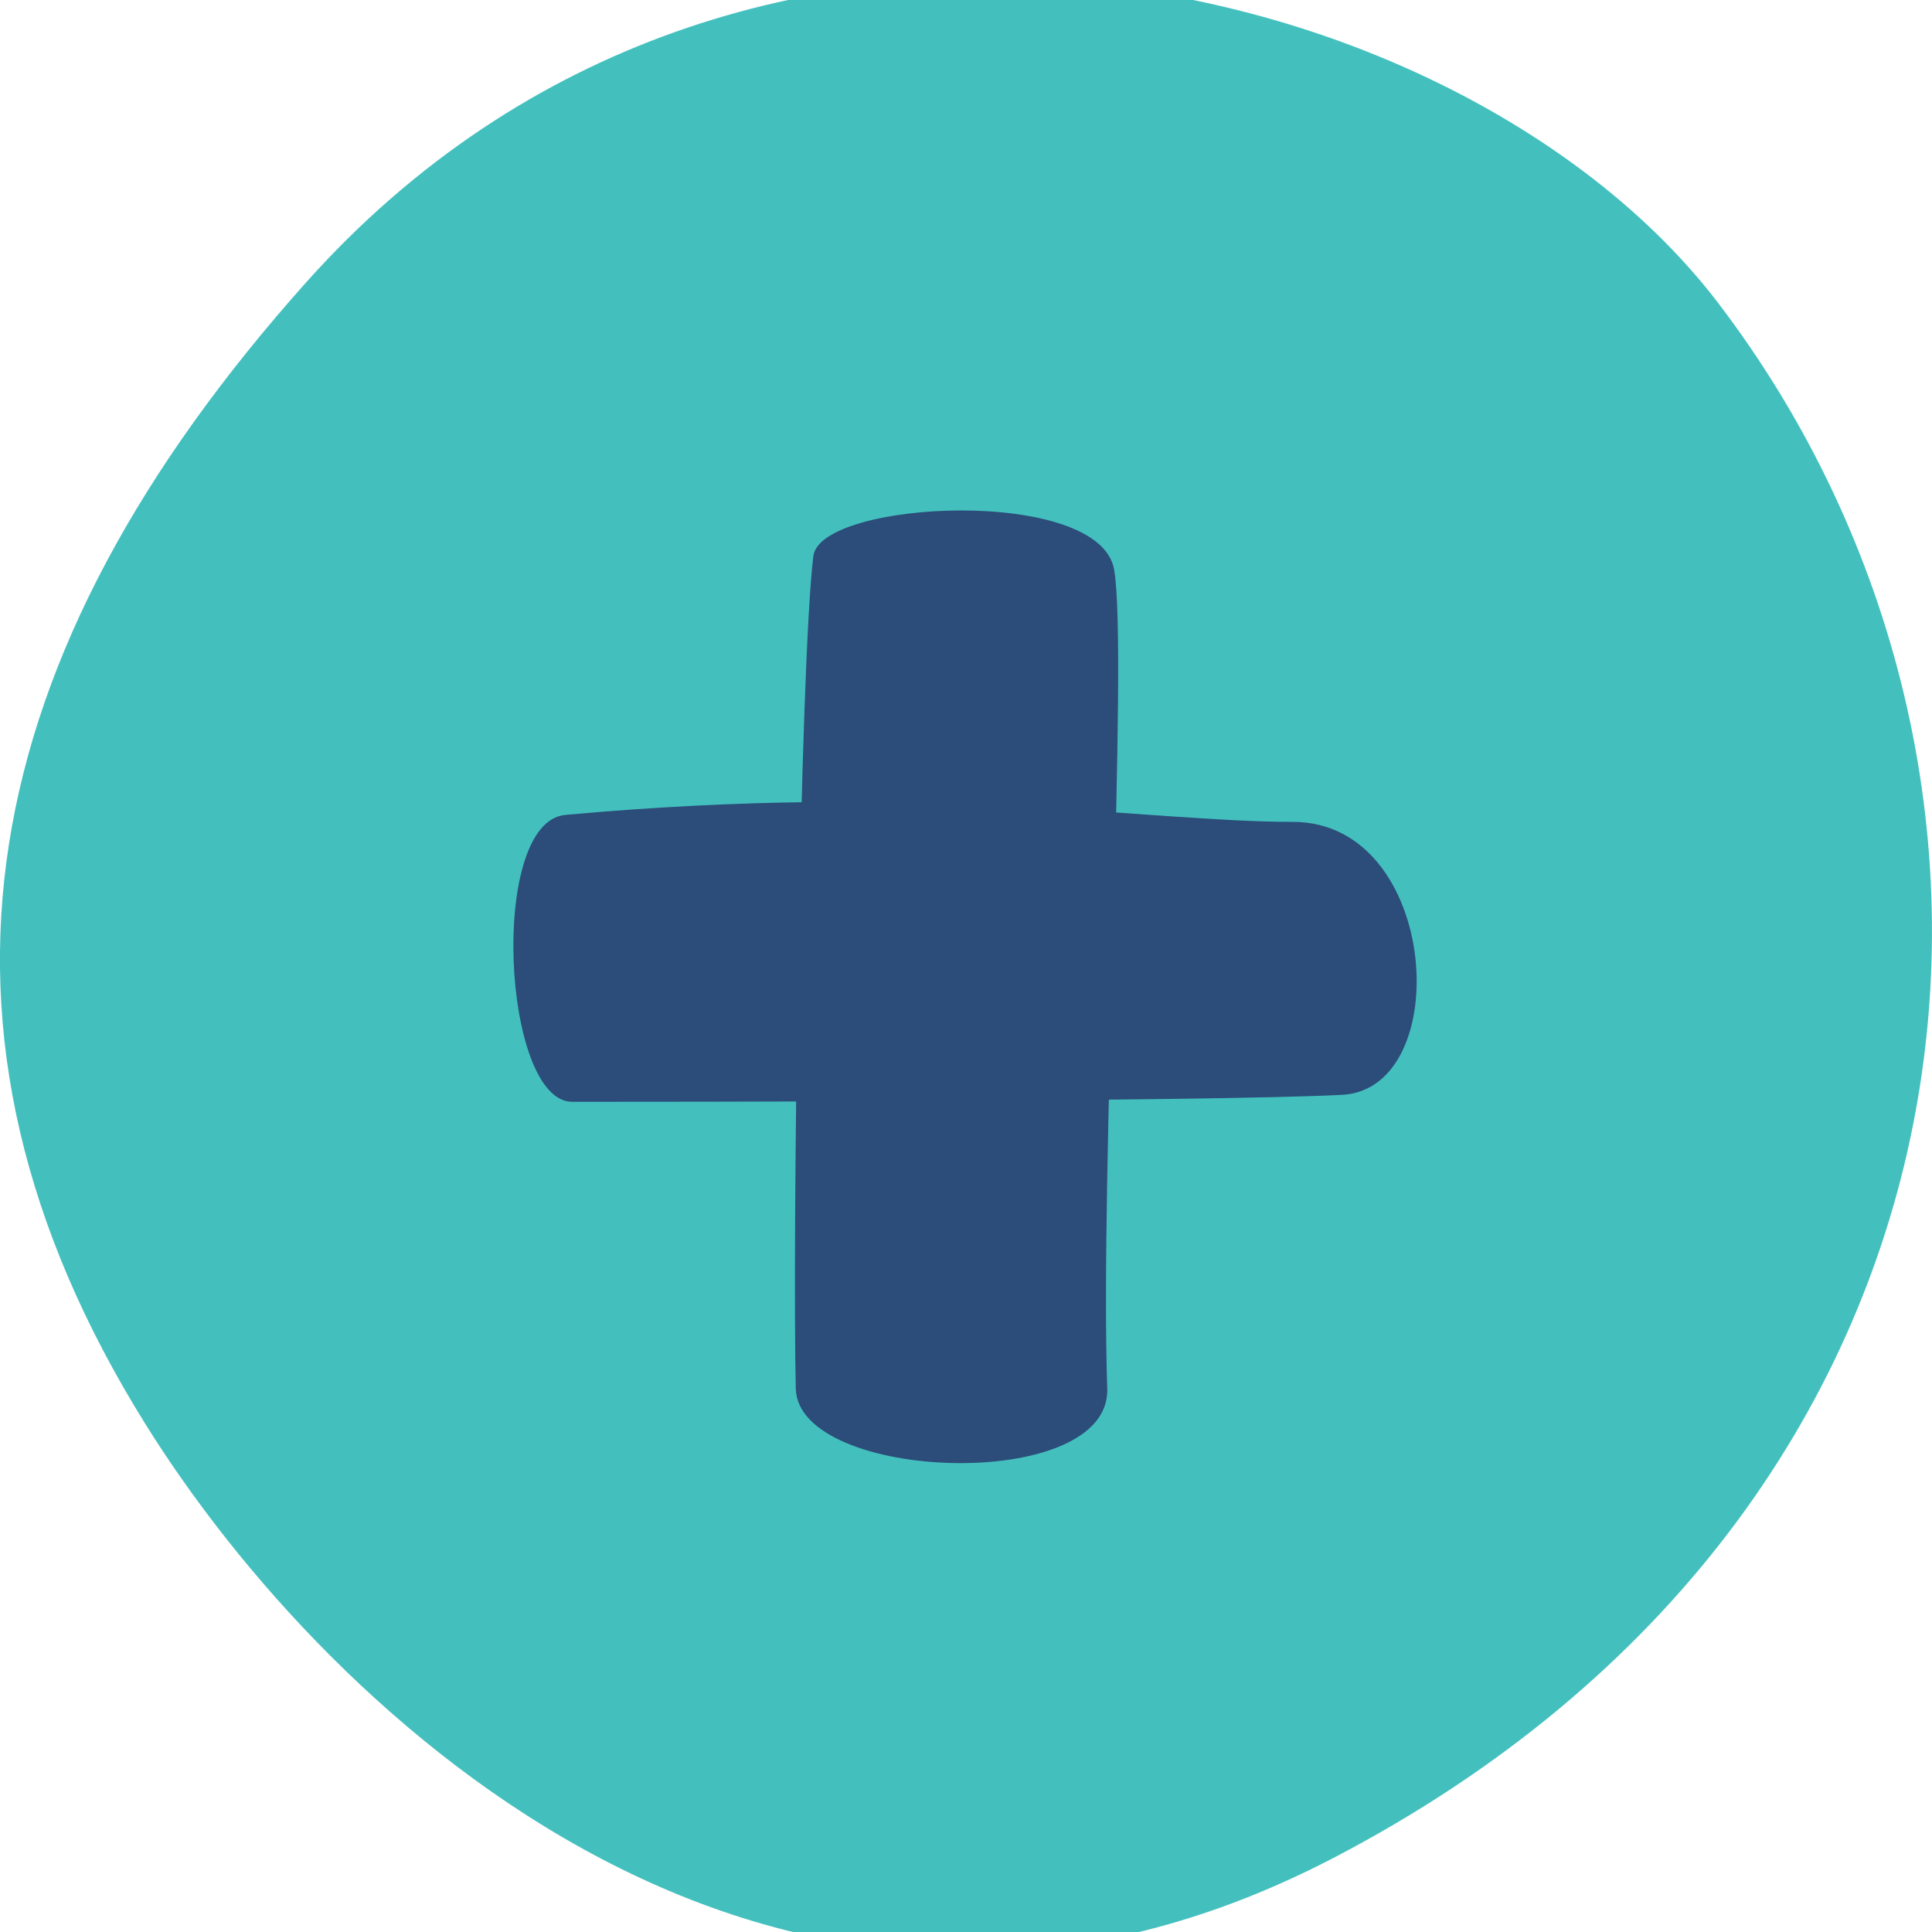
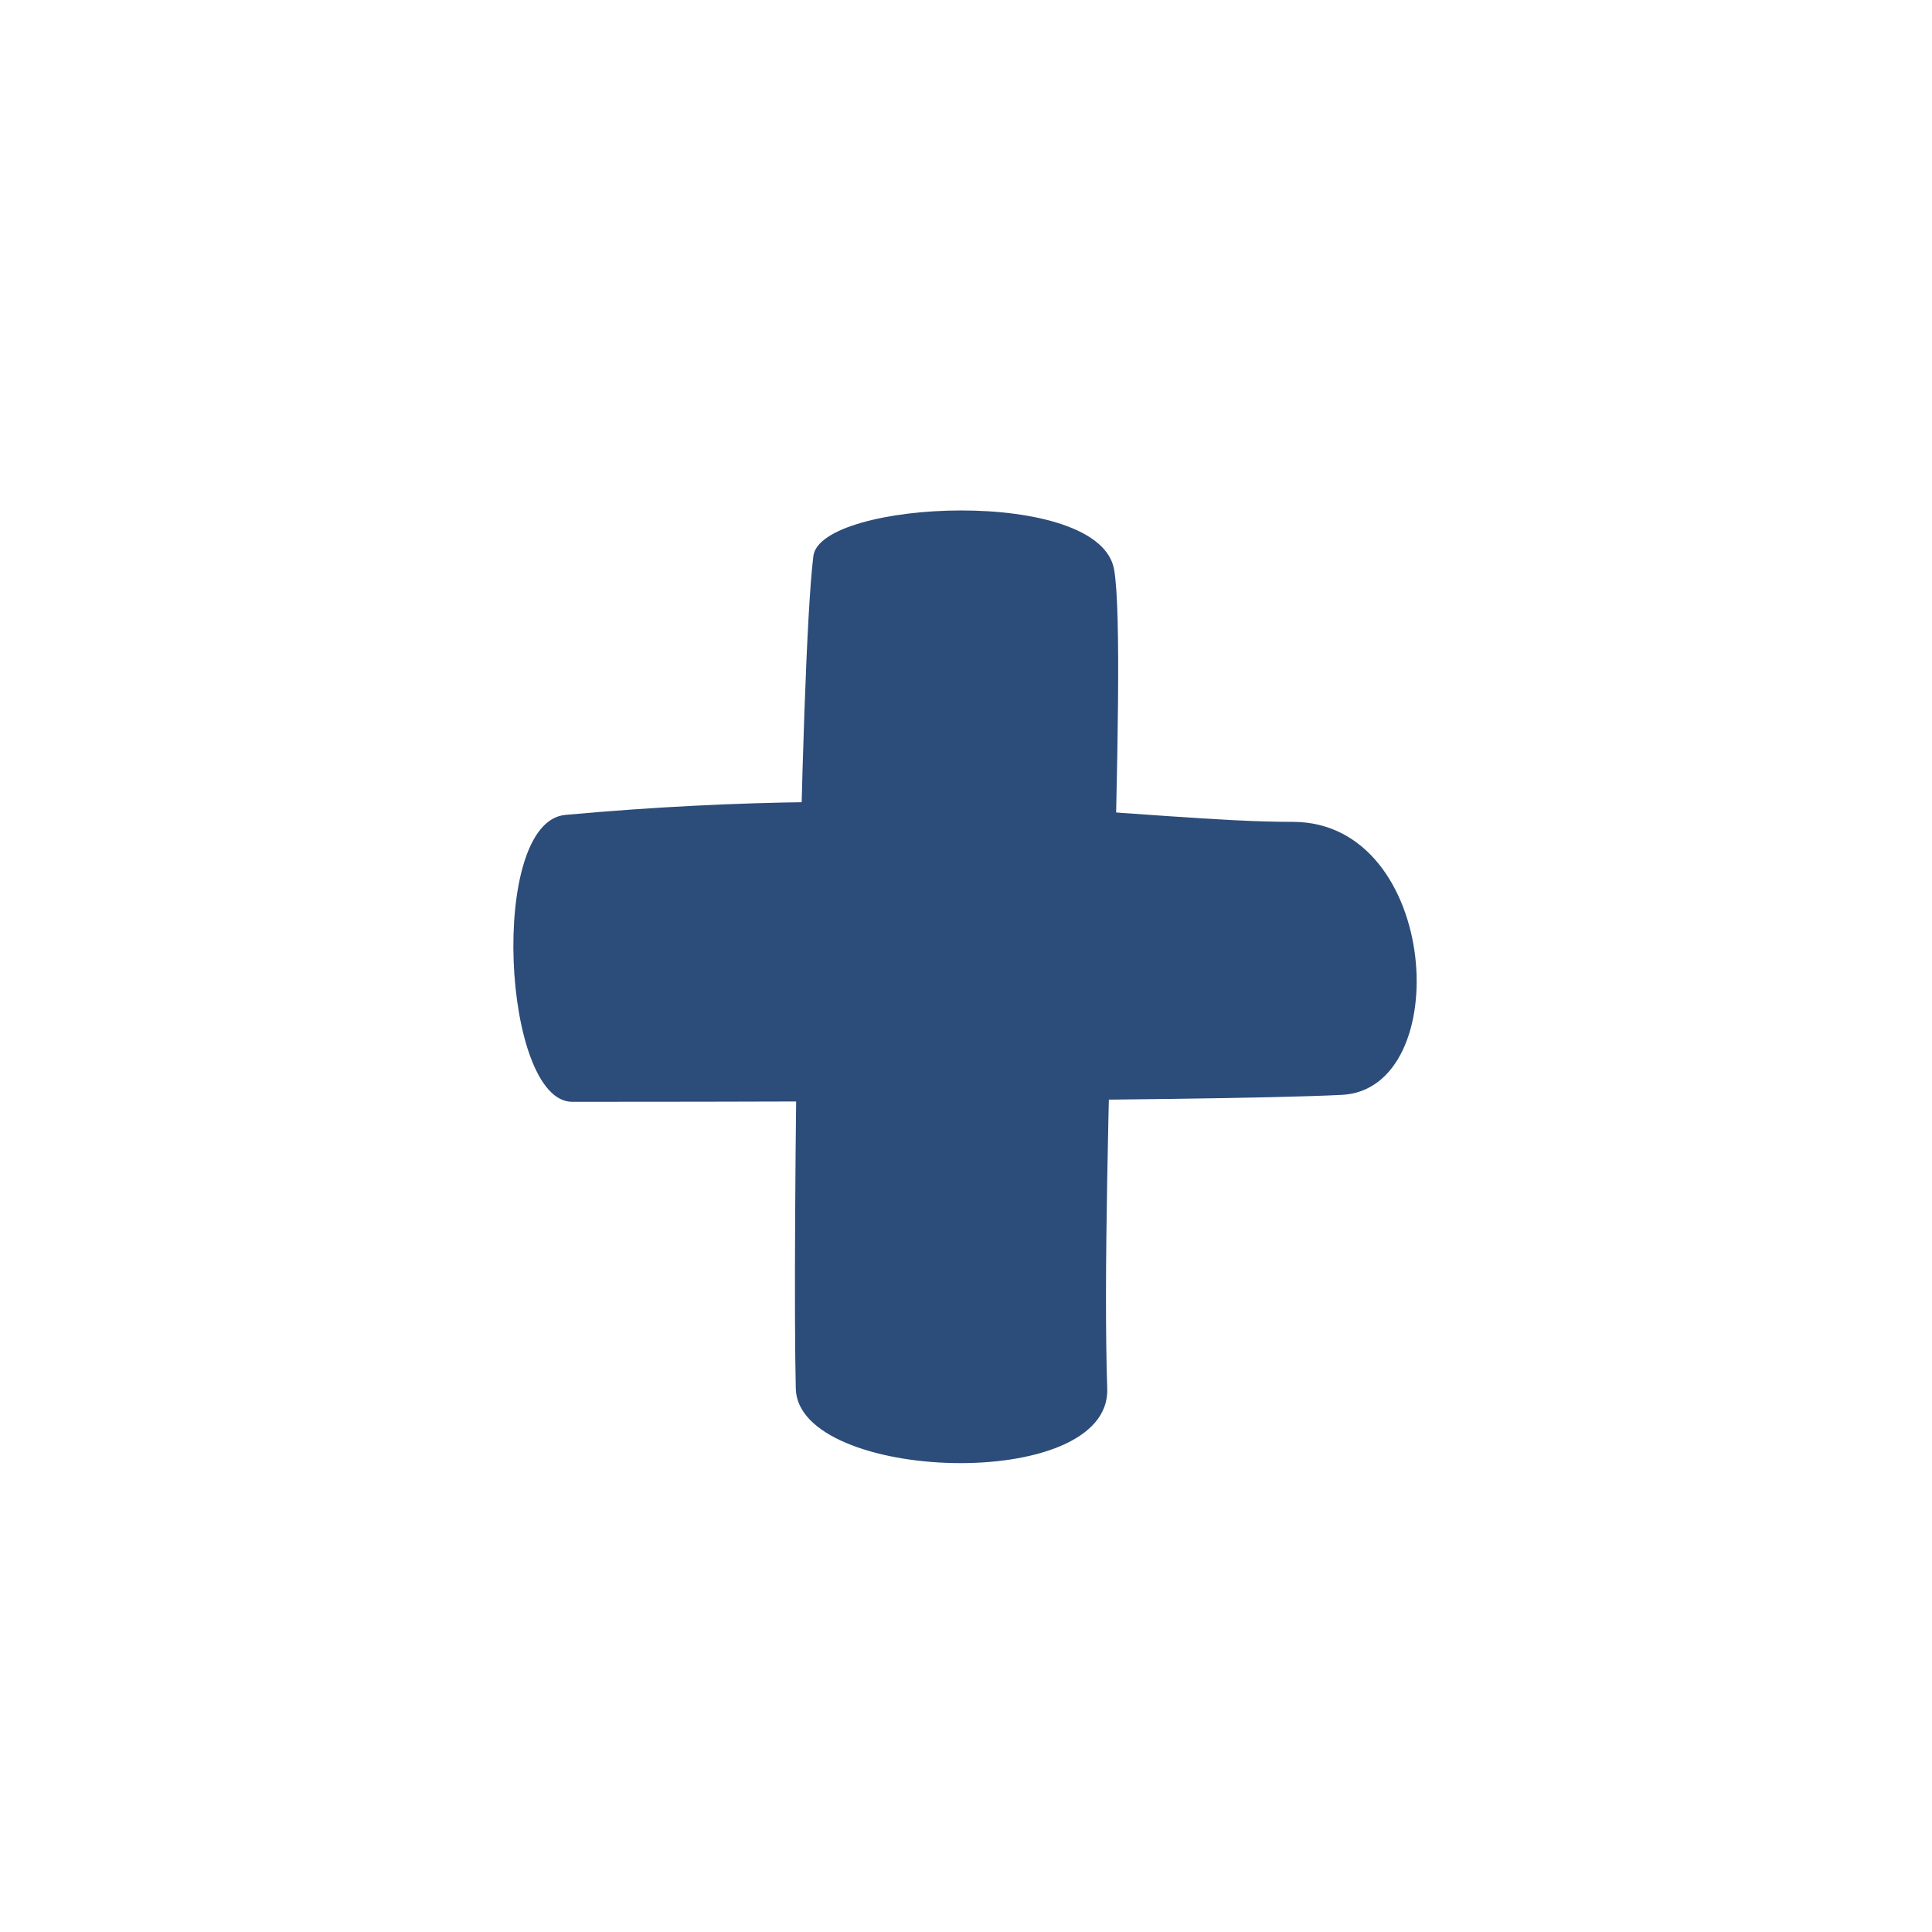
<svg xmlns="http://www.w3.org/2000/svg" id="c" width="100" height="100" viewBox="0 0 100 100">
-   <path d="M7.52,73.7C-5.22,53.25-1.34,33.86,15.85,14.61c22.61-25.31,59.82-16.31,73.08,1.07,18.57,24.35,14.96,62.31-19.9,80.48-28.53,14.87-52.03-7.24-61.51-22.46Z" style="fill:#43c0be;" />
  <path d="M42.1,28.78c-.7,5.58-1.09,35.68-.91,43.1.12,4.83,16.3,5.43,16.12,0-.38-11.41,1.09-38.03.36-42.38-.72-4.35-15.21-3.62-15.57-.72Z" style="fill:#2c4c79;" />
  <path d="M29.25,42.18c18.77-1.71,30.06.36,37.67.36s8.42,13.83,2.54,14.13c-7.24.36-36.22.36-39.84.36s-4.35-14.49-.36-14.85Z" style="fill:#2c4c79;" />
</svg>